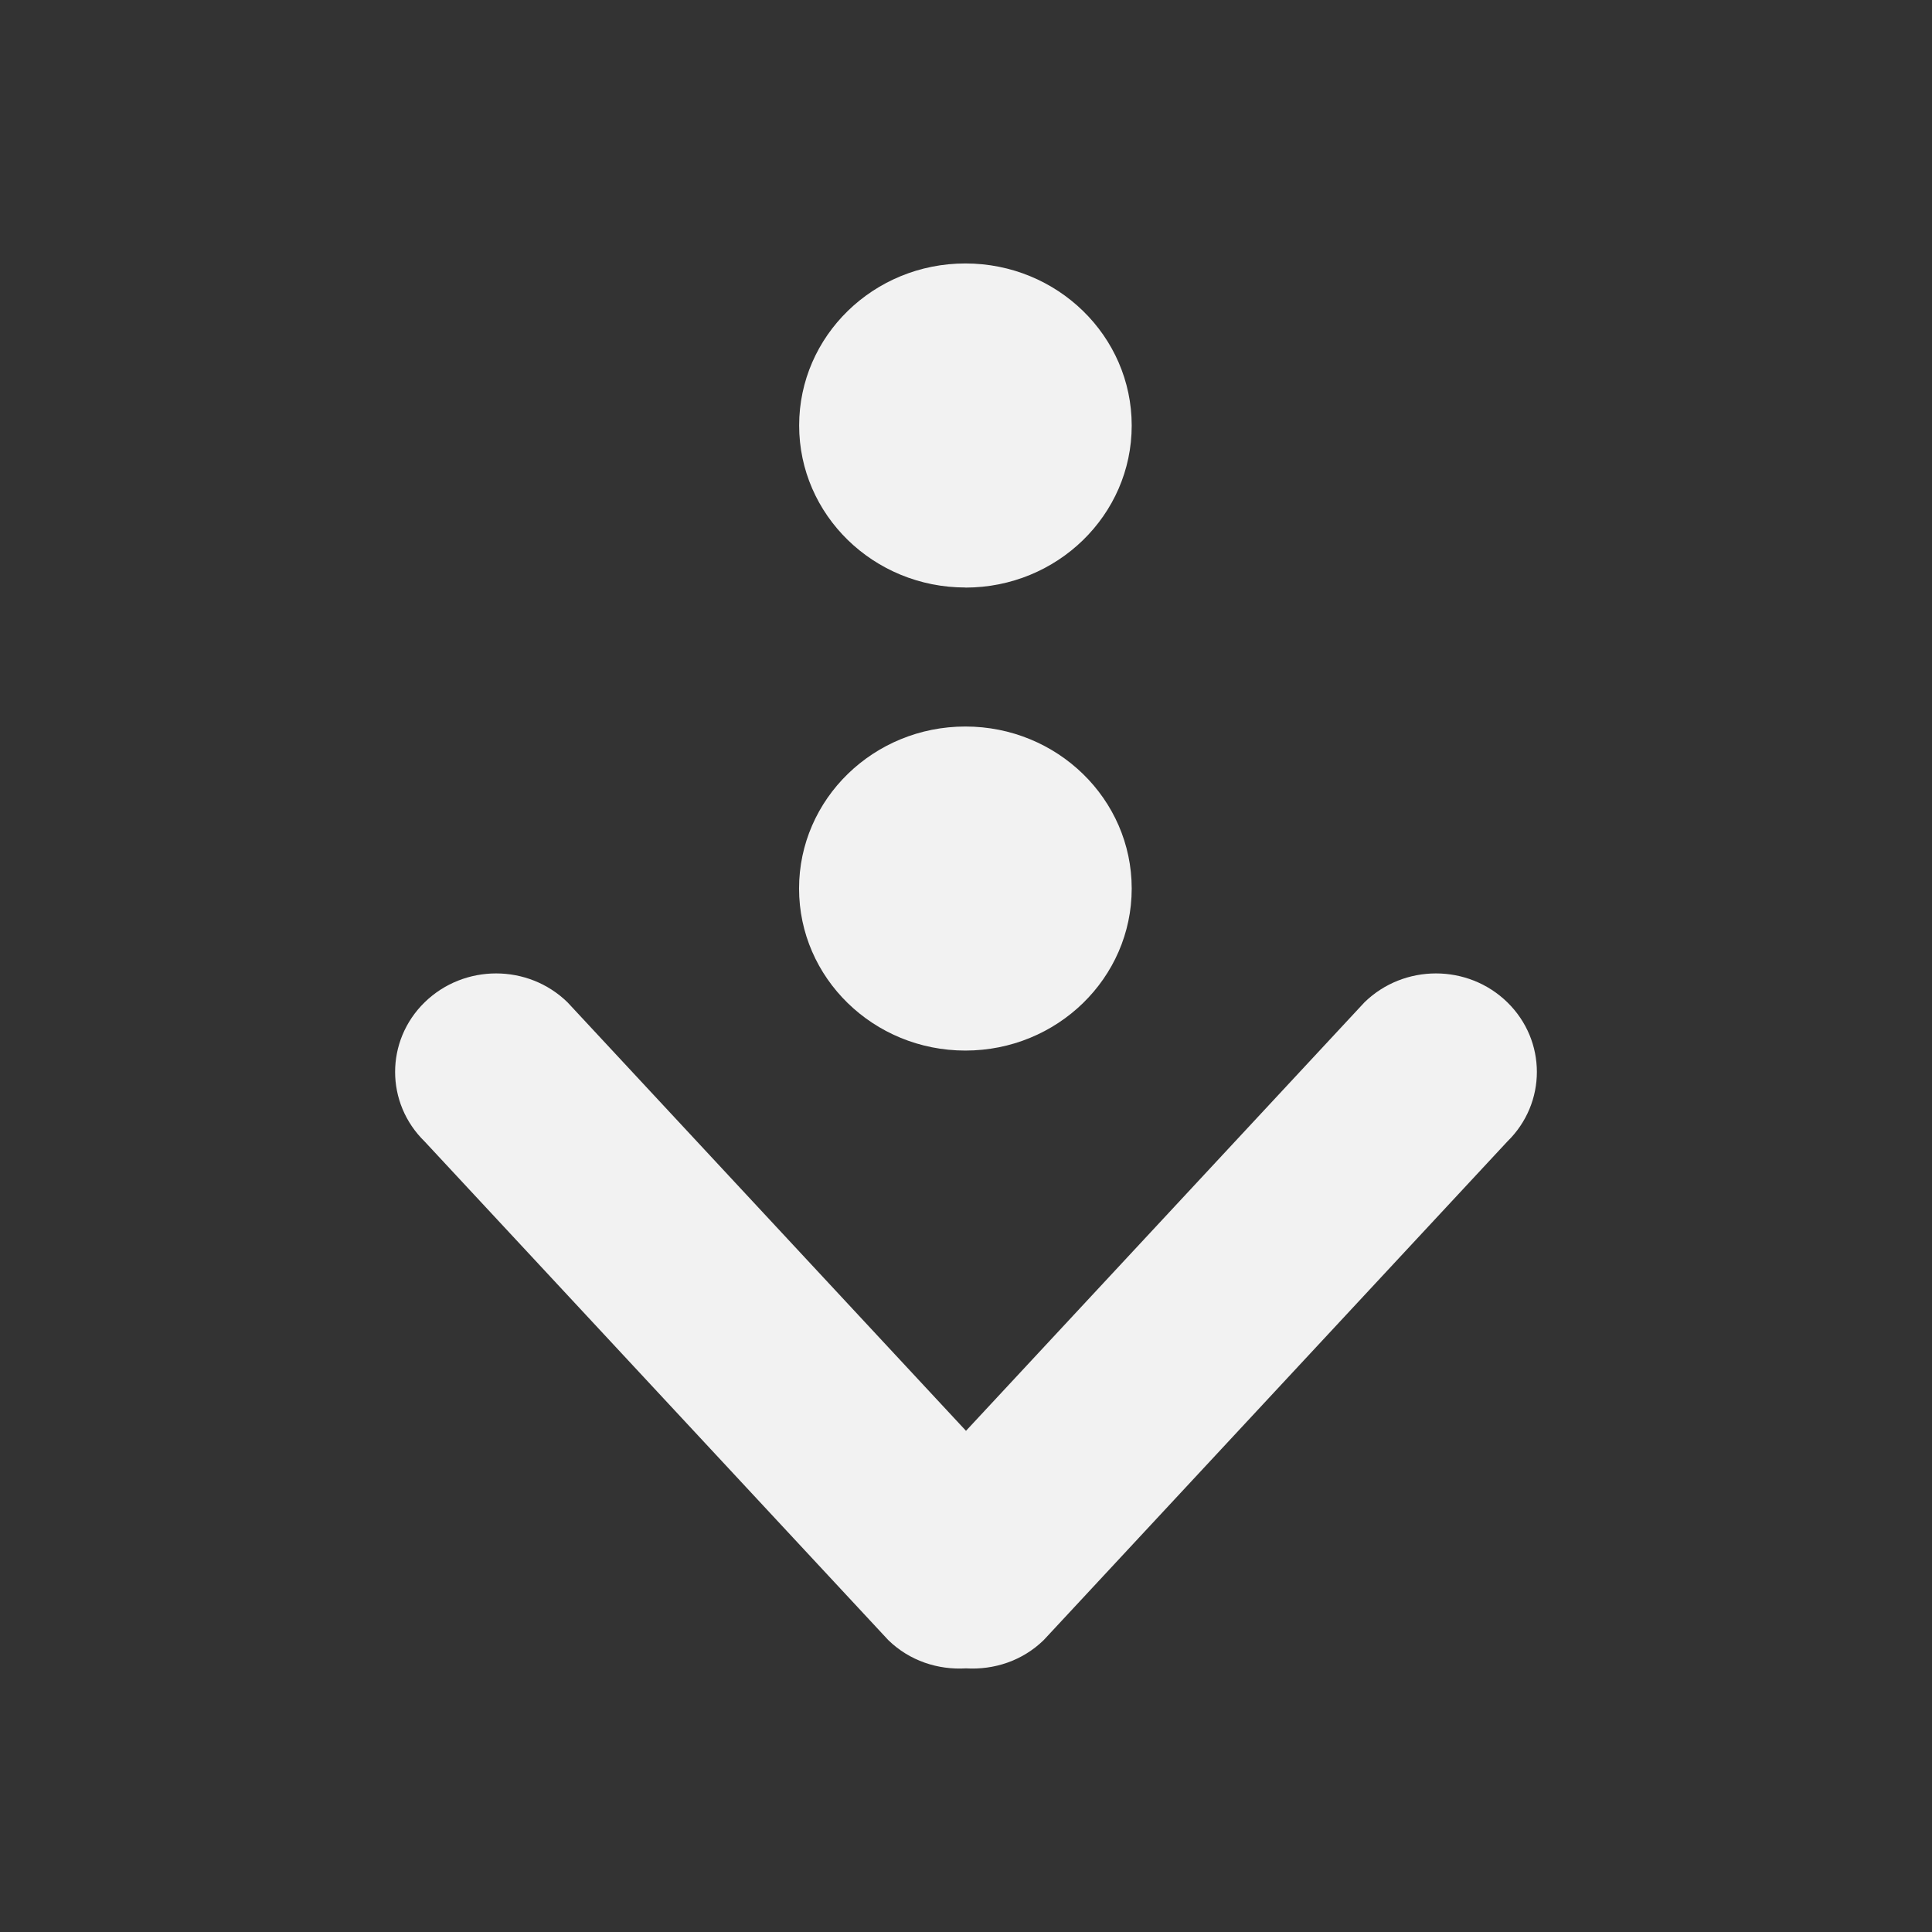
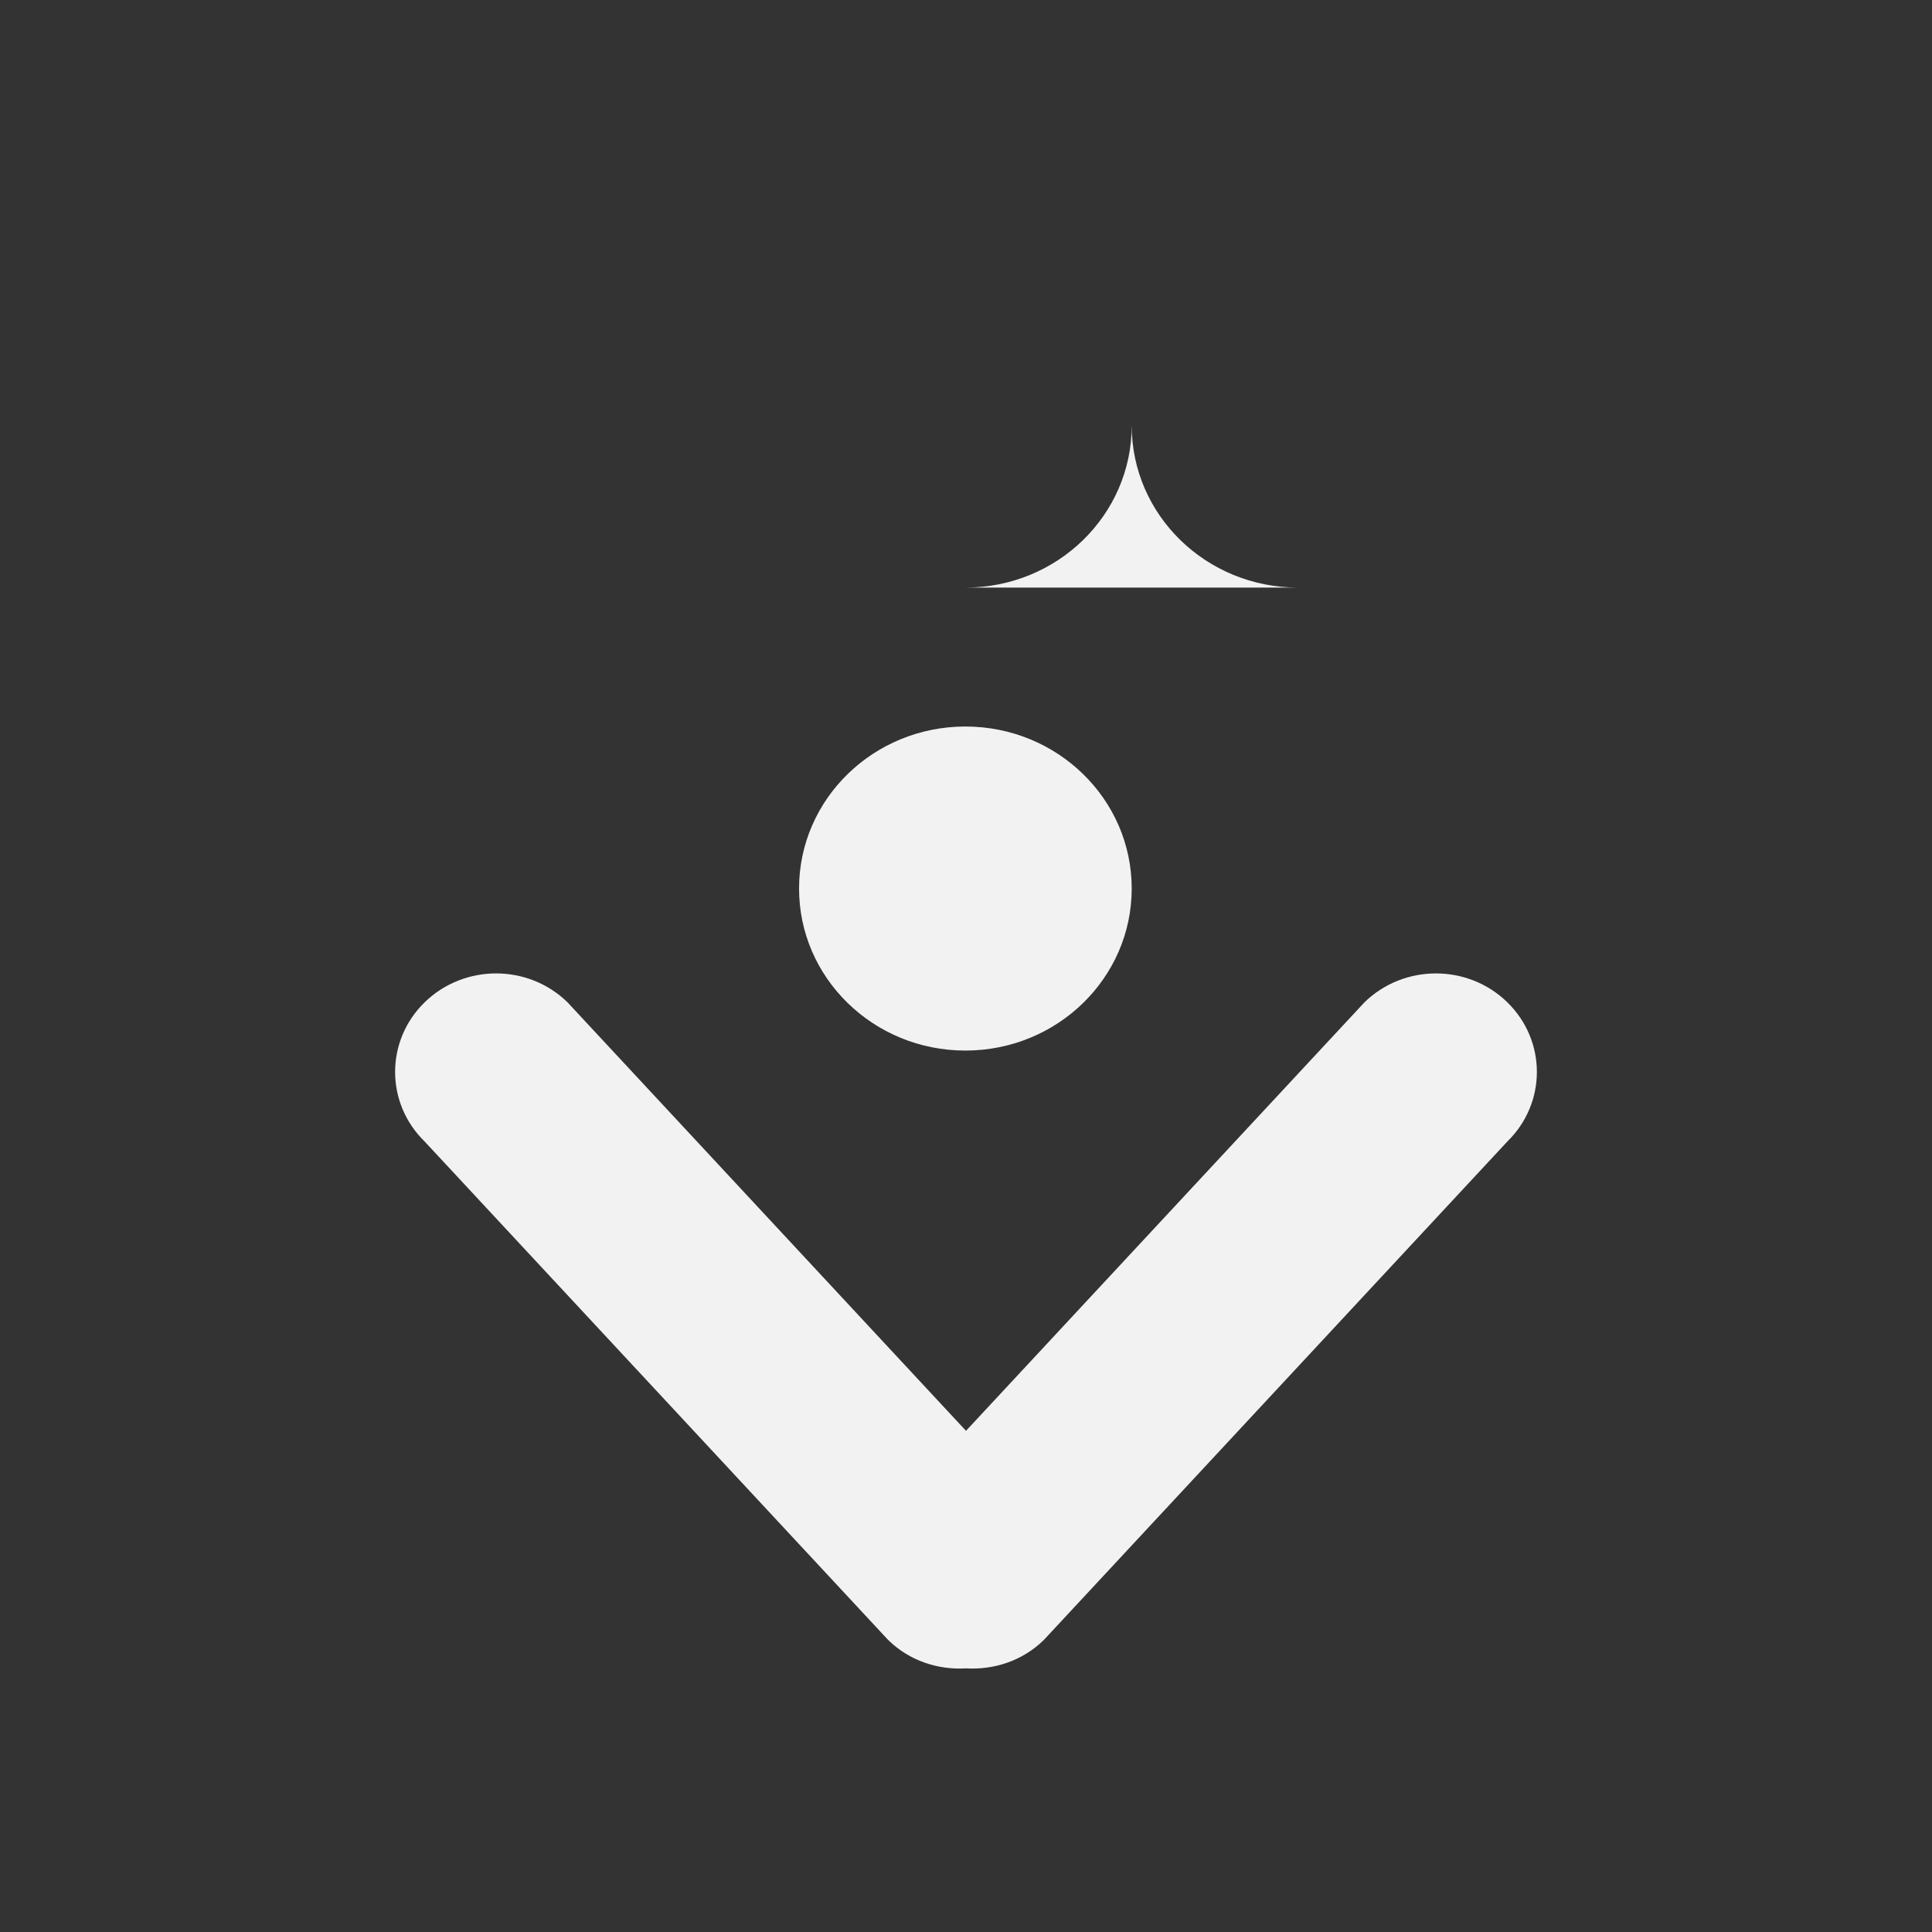
<svg xmlns="http://www.w3.org/2000/svg" viewBox="0 0 22 22">
  <rect x="0" y="0" width="22" height="22" fill="#333333" stroke="none" />
  <defs id="defs3051">
    <style type="text/css" id="current-color-scheme">
      .ColorScheme-Text {
        color:#f2f2f2
      }
      </style>
  </defs>
-   <path style="fill:currentColor;fill-opacity:1;stroke:none" class="ColorScheme-Text" d="m 17.164,11.413 c -0.449,-0.438 -1.176,-0.438 -1.626,0 l -4.538,4.88 -4.538,-4.88 c -0.449,-0.438 -1.176,-0.438 -1.626,0 -0.449,0.438 -0.449,1.148 0,1.586 l 5.279,5.677 c 0.243,0.237 0.567,0.341 0.885,0.322 0.318,0.019 0.642,-0.085 0.885,-0.322 l 5.279,-5.677 c 0.449,-0.438 0.449,-1.148 0,-1.586 z M 10.993,6.691 c 1.046,0 1.894,-0.826 1.894,-1.845 C 12.887,3.826 12.039,3 10.993,3 9.947,3 9.1,3.826 9.1,4.845 c 0,1.019 0.848,1.845 1.894,1.845 z m 0,5.272 c 1.046,0 1.894,-0.826 1.894,-1.845 0,-1.019 -0.848,-1.845 -1.894,-1.845 -1.046,0 -1.894,0.826 -1.894,1.845 0,1.019 0.848,1.845 1.894,1.845 z" />
+   <path style="fill:currentColor;fill-opacity:1;stroke:none" class="ColorScheme-Text" d="m 17.164,11.413 c -0.449,-0.438 -1.176,-0.438 -1.626,0 l -4.538,4.88 -4.538,-4.88 c -0.449,-0.438 -1.176,-0.438 -1.626,0 -0.449,0.438 -0.449,1.148 0,1.586 l 5.279,5.677 c 0.243,0.237 0.567,0.341 0.885,0.322 0.318,0.019 0.642,-0.085 0.885,-0.322 l 5.279,-5.677 c 0.449,-0.438 0.449,-1.148 0,-1.586 z M 10.993,6.691 c 1.046,0 1.894,-0.826 1.894,-1.845 c 0,1.019 0.848,1.845 1.894,1.845 z m 0,5.272 c 1.046,0 1.894,-0.826 1.894,-1.845 0,-1.019 -0.848,-1.845 -1.894,-1.845 -1.046,0 -1.894,0.826 -1.894,1.845 0,1.019 0.848,1.845 1.894,1.845 z" />
</svg>